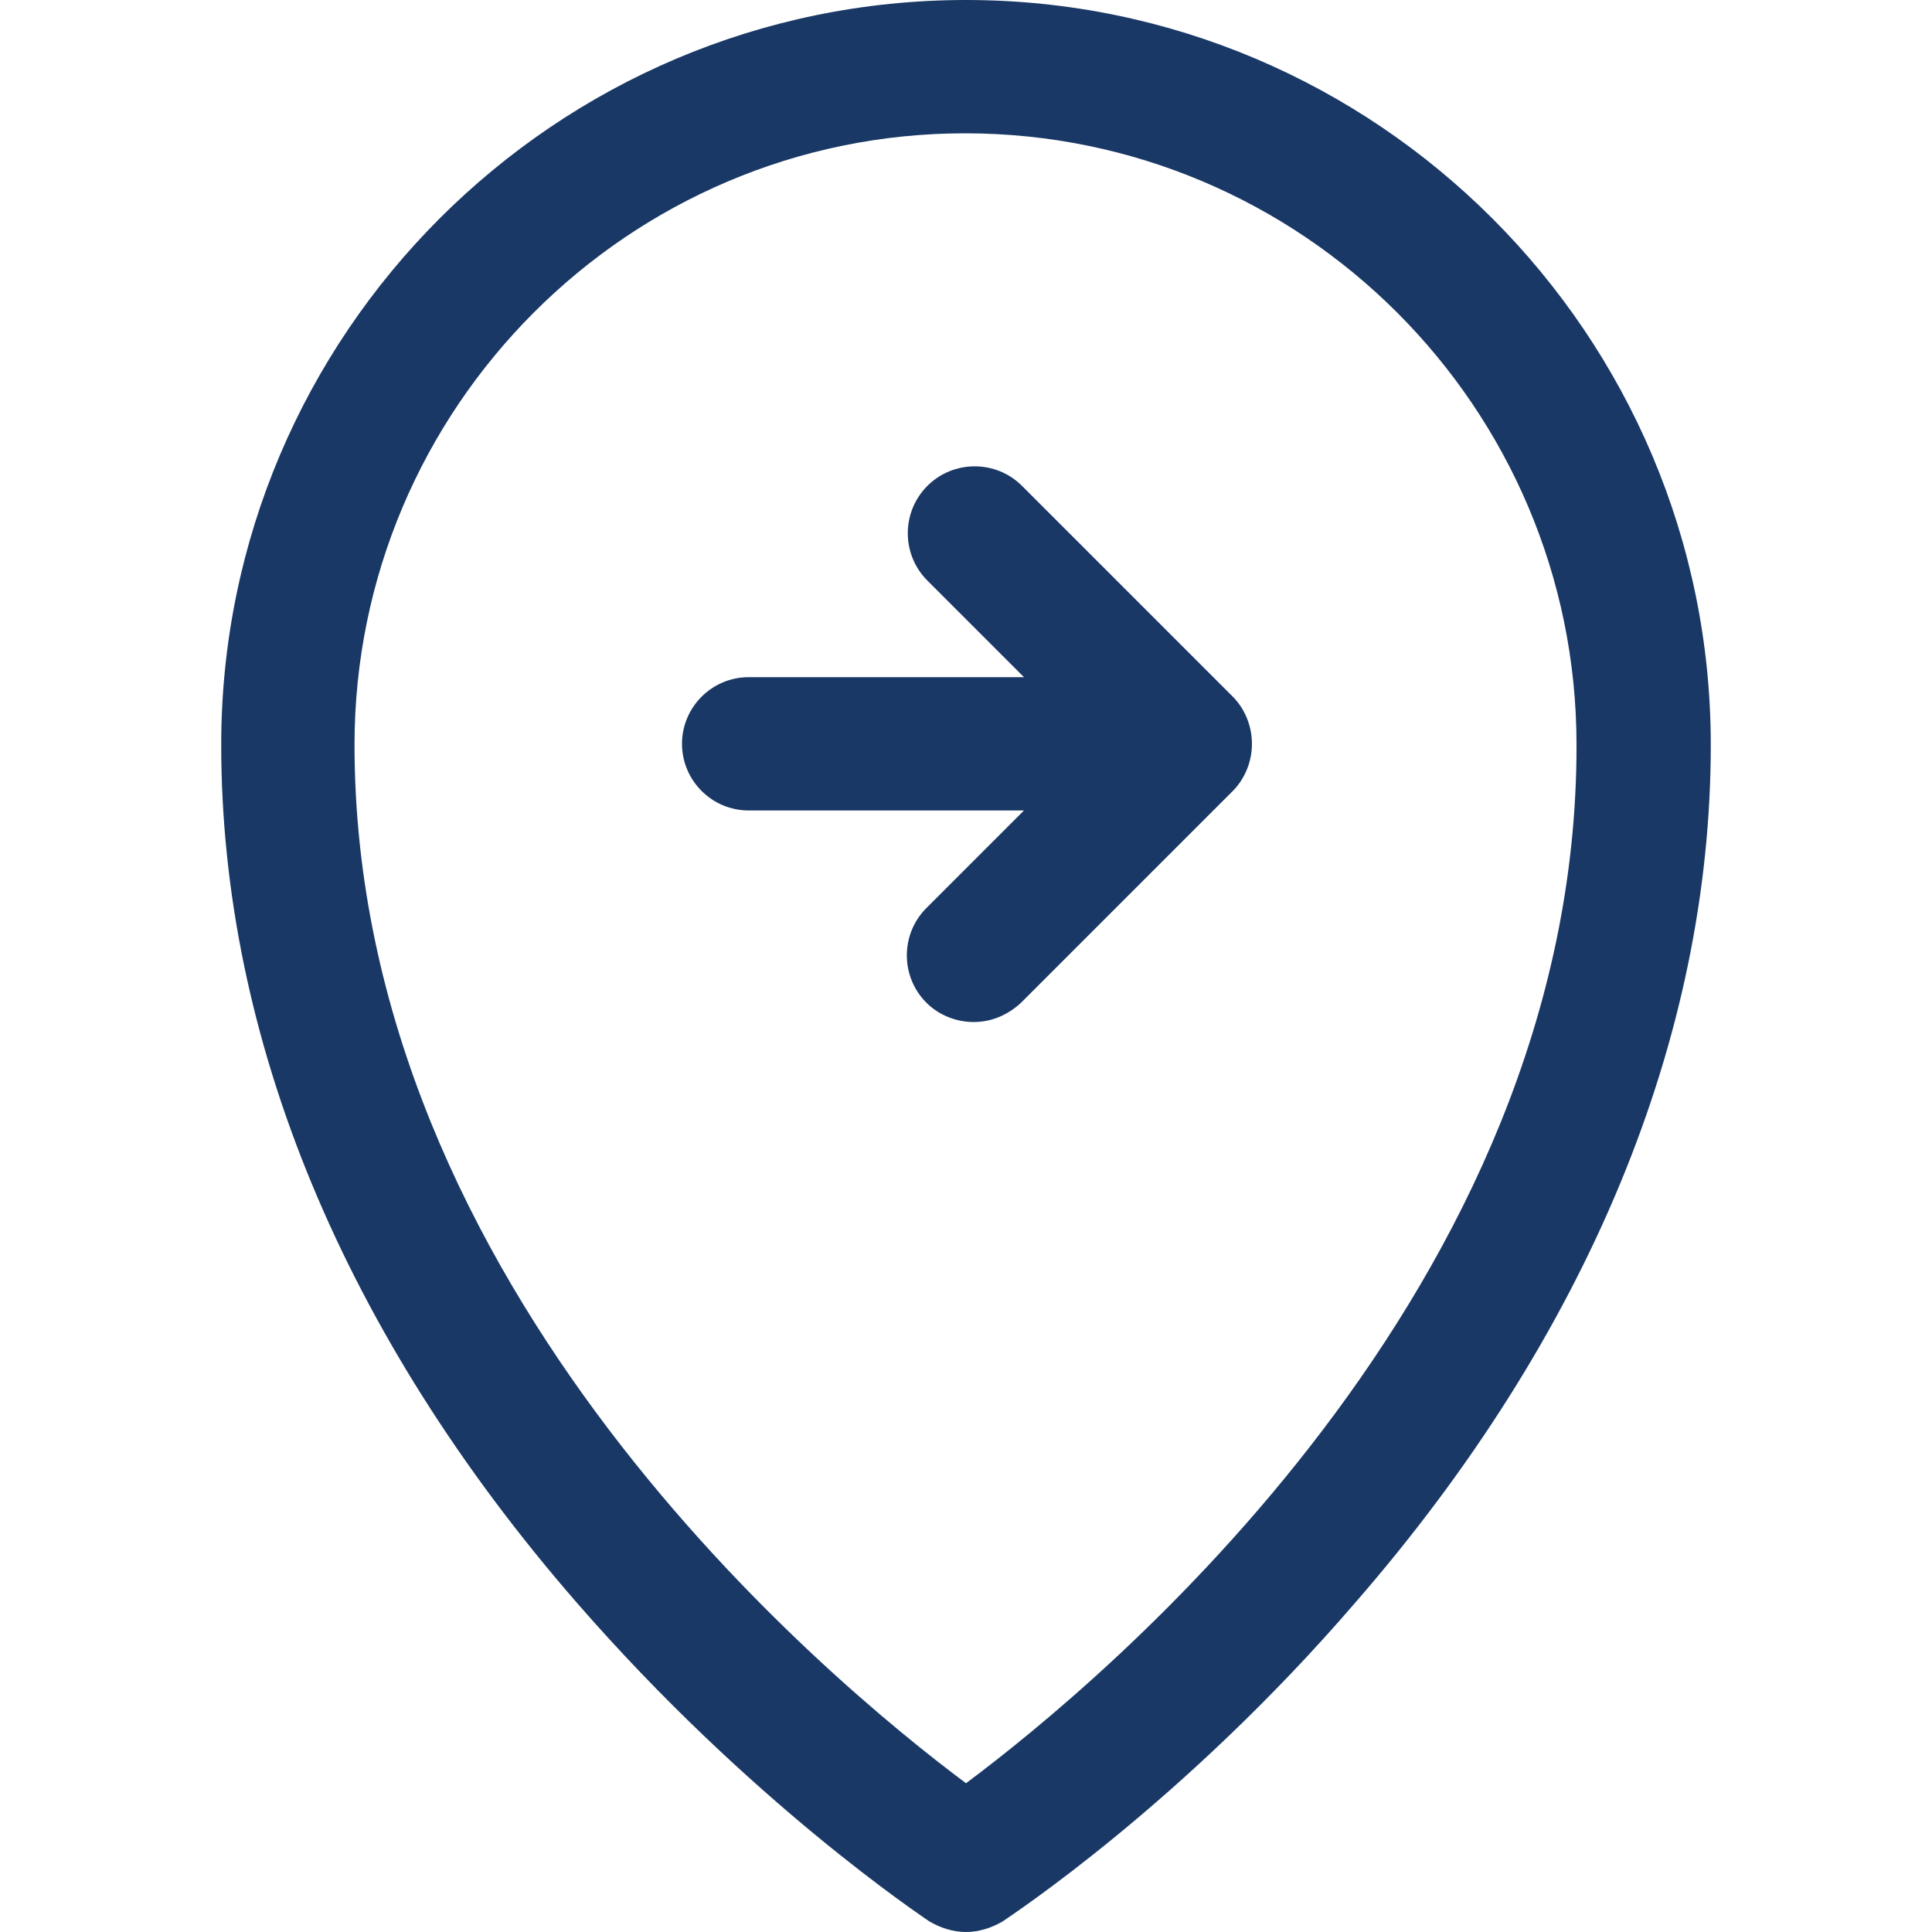
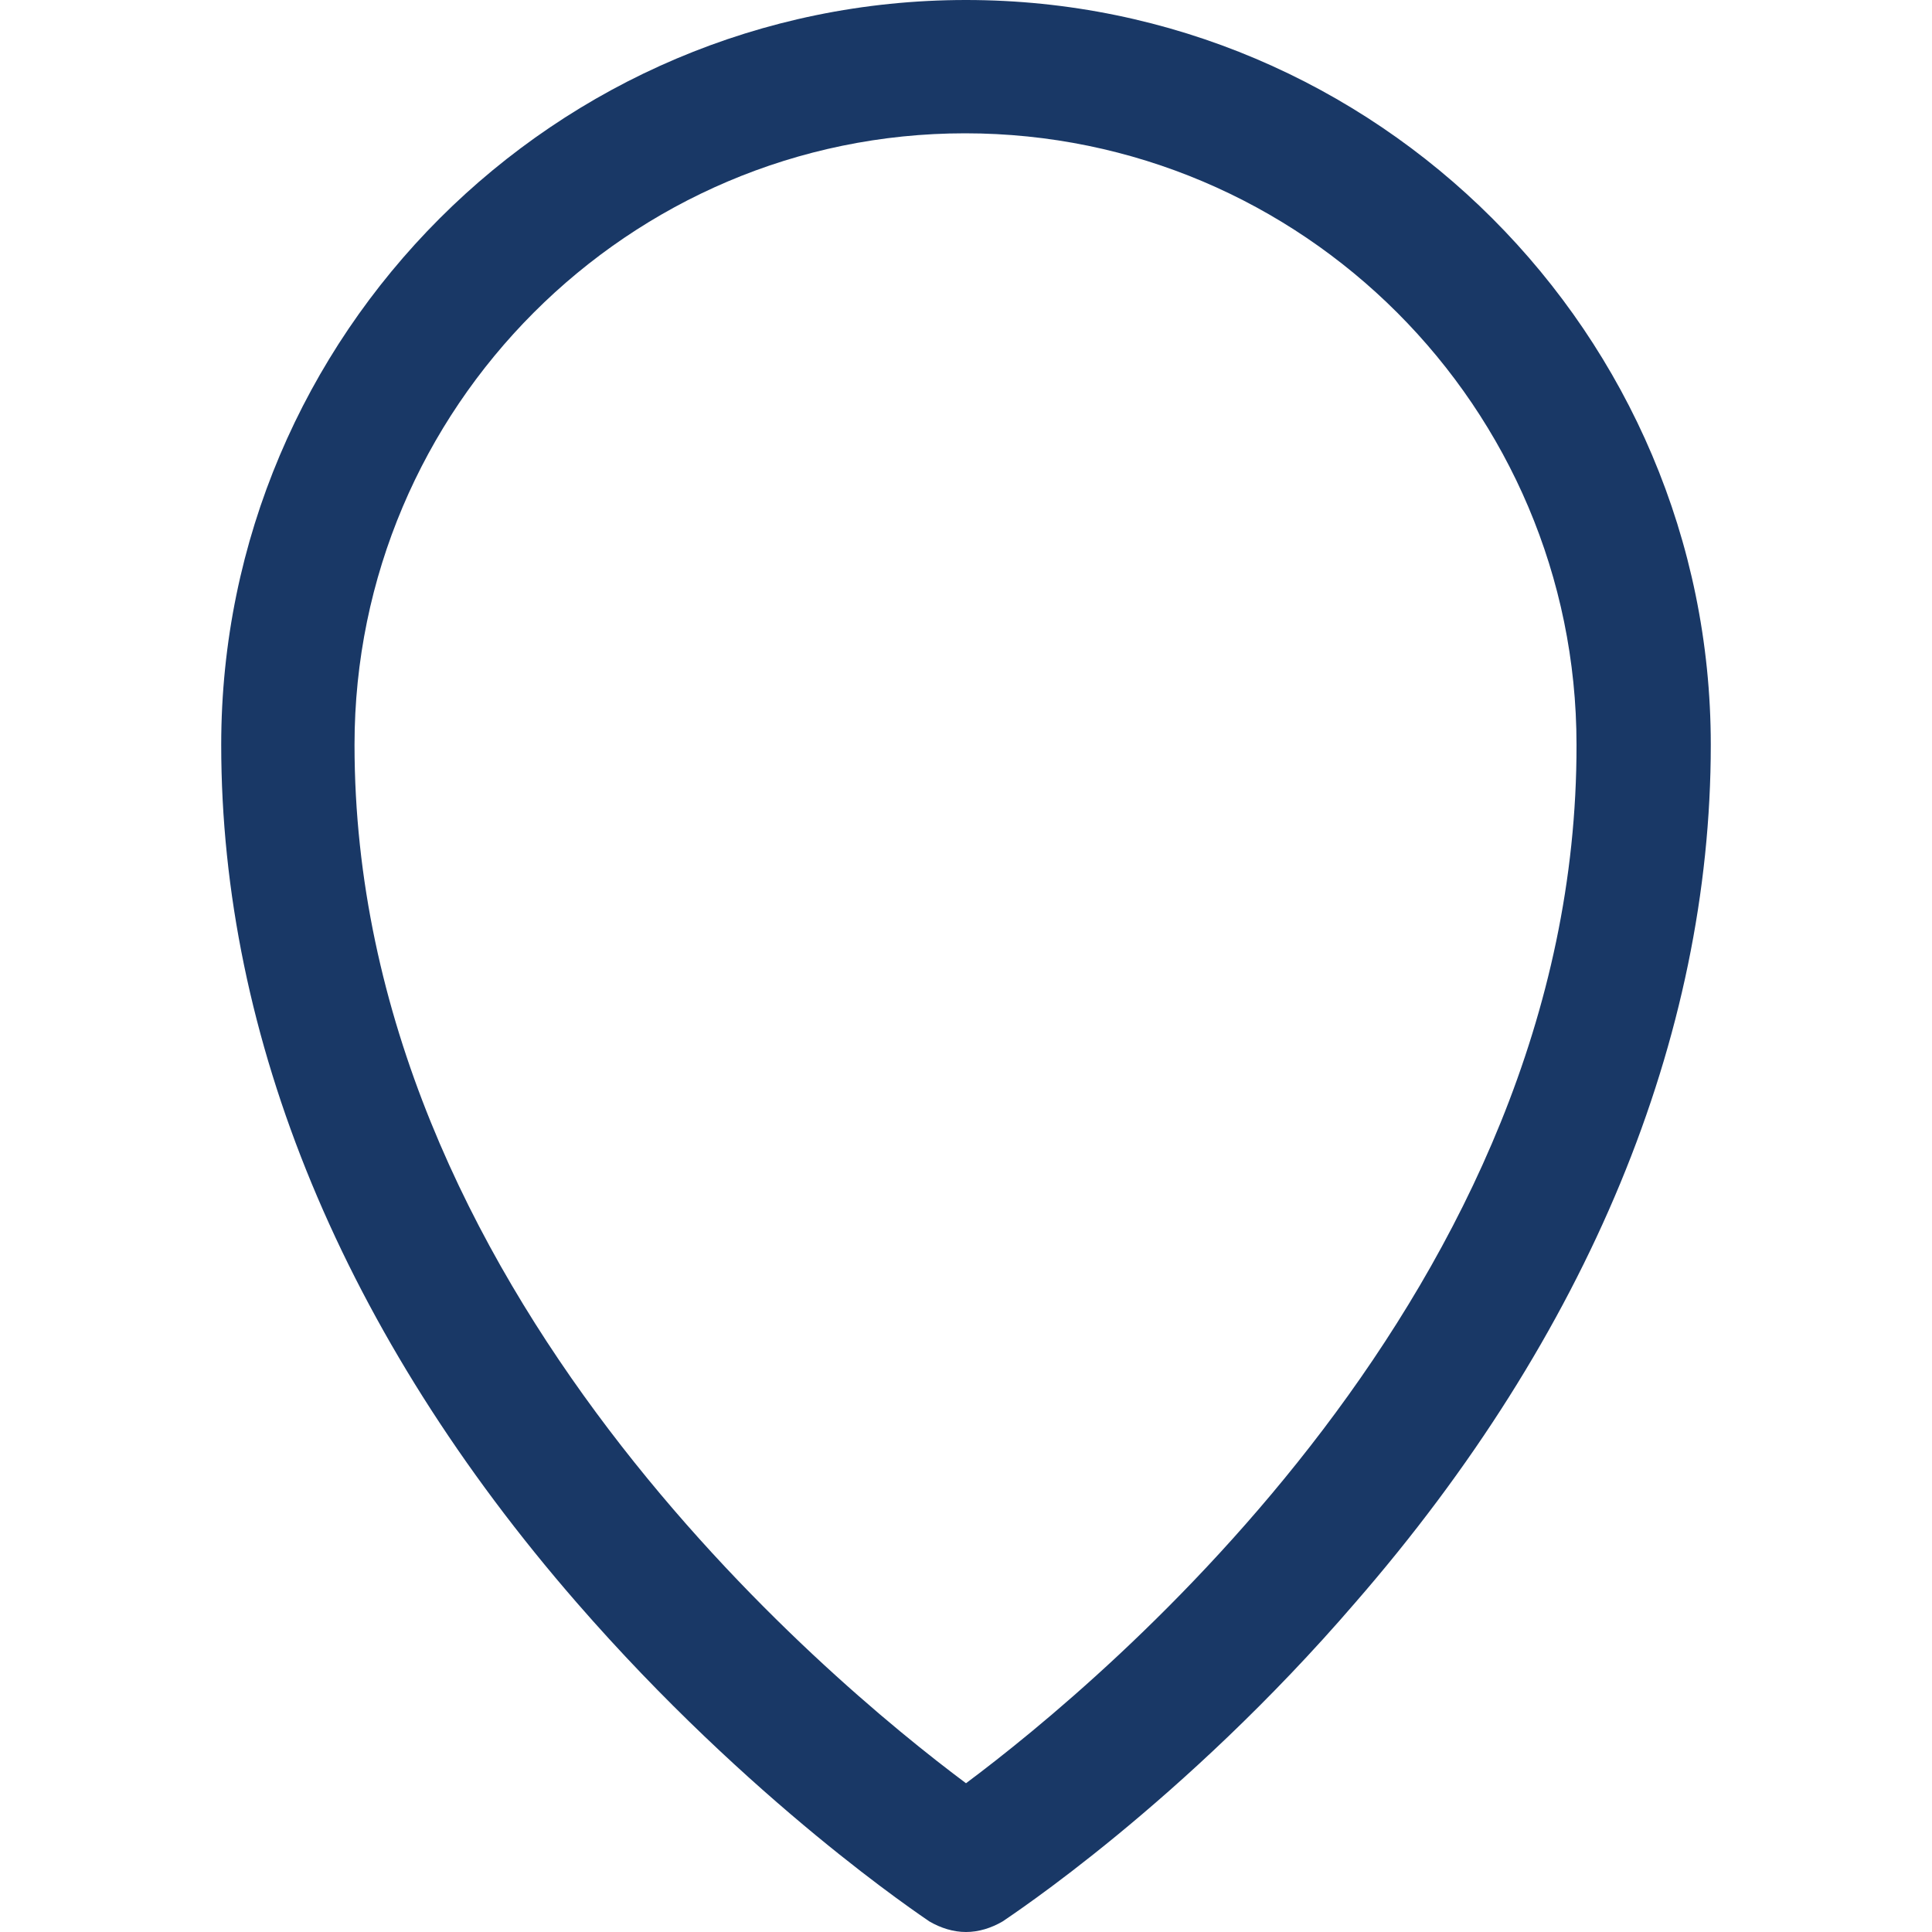
<svg xmlns="http://www.w3.org/2000/svg" version="1.1" id="Capa_1" x="0px" y="0px" viewBox="0 0 20 20" style="enable-background:new 0 0 20 20;" xml:space="preserve">
  <style type="text/css"> .st0{fill:#193866;} </style>
  <g>
    <path class="st0" d="M10,0C5.75,0,2.29,3.46,2.29,7.71c0,3.04,1.27,6.11,3.68,8.88c1.8,2.07,3.58,3.25,3.65,3.3 C9.74,19.96,9.87,20,10,20c0.13,0,0.26-0.04,0.38-0.11c0.07-0.05,1.86-1.22,3.65-3.3c2.41-2.77,3.68-5.85,3.68-8.88 C17.71,3.46,14.25,0,10,0z M10,18.46C8.58,17.4,3.67,13.34,3.67,7.71c0-3.49,2.84-6.33,6.32-6.33c3.49,0,6.33,2.84,6.33,6.33 C16.33,13.34,11.42,17.4,10,18.46z" />
-     <path class="st0" d="M10.58,5.03c-0.27-0.27-0.71-0.27-0.98,0c-0.27,0.27-0.27,0.71,0,0.98l1,1H7.75c-0.38,0-0.69,0.31-0.69,0.69 c0,0.38,0.31,0.69,0.69,0.69h2.85L9.59,9.4c-0.27,0.27-0.27,0.71,0,0.98c0.13,0.13,0.31,0.2,0.49,0.2c0.18,0,0.35-0.07,0.49-0.2 l2.19-2.19c0.13-0.13,0.2-0.31,0.2-0.49c0-0.18-0.07-0.36-0.2-0.49L10.58,5.03z" />
  </g>
</svg>